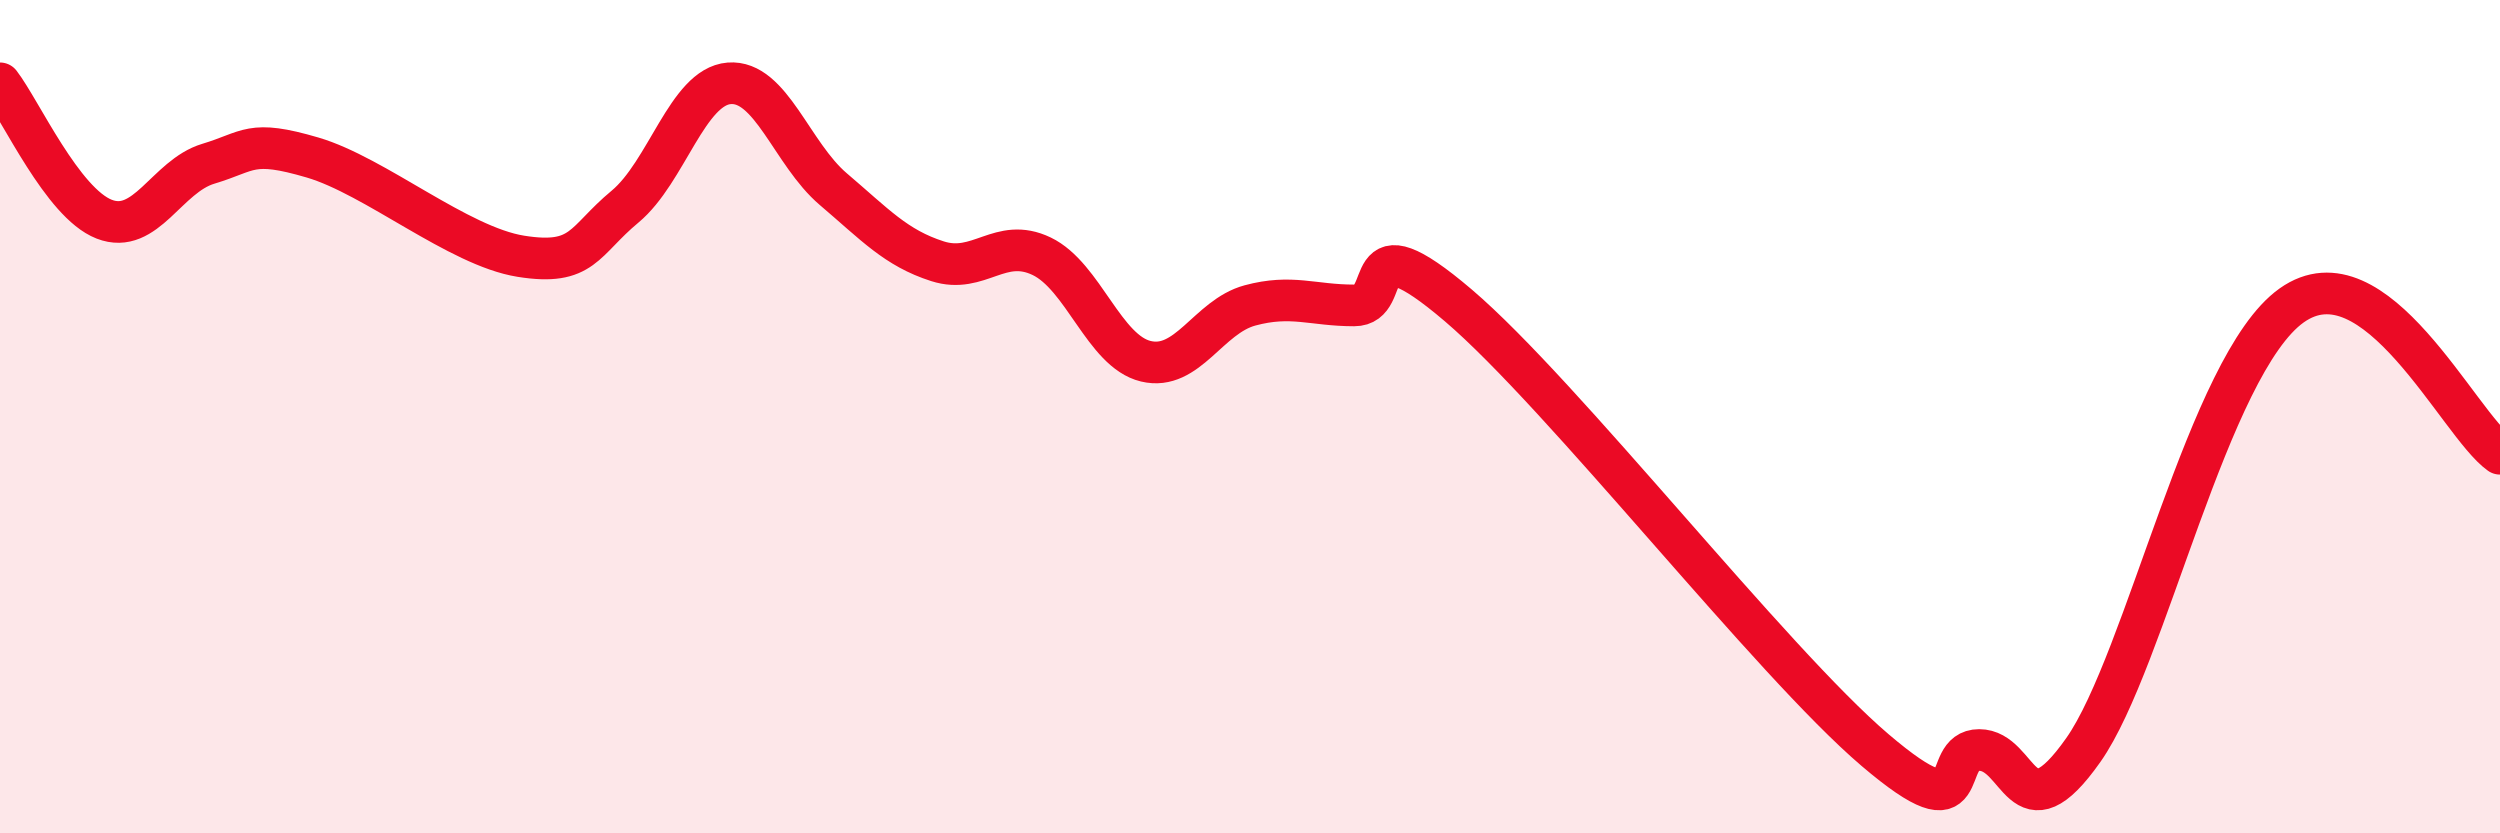
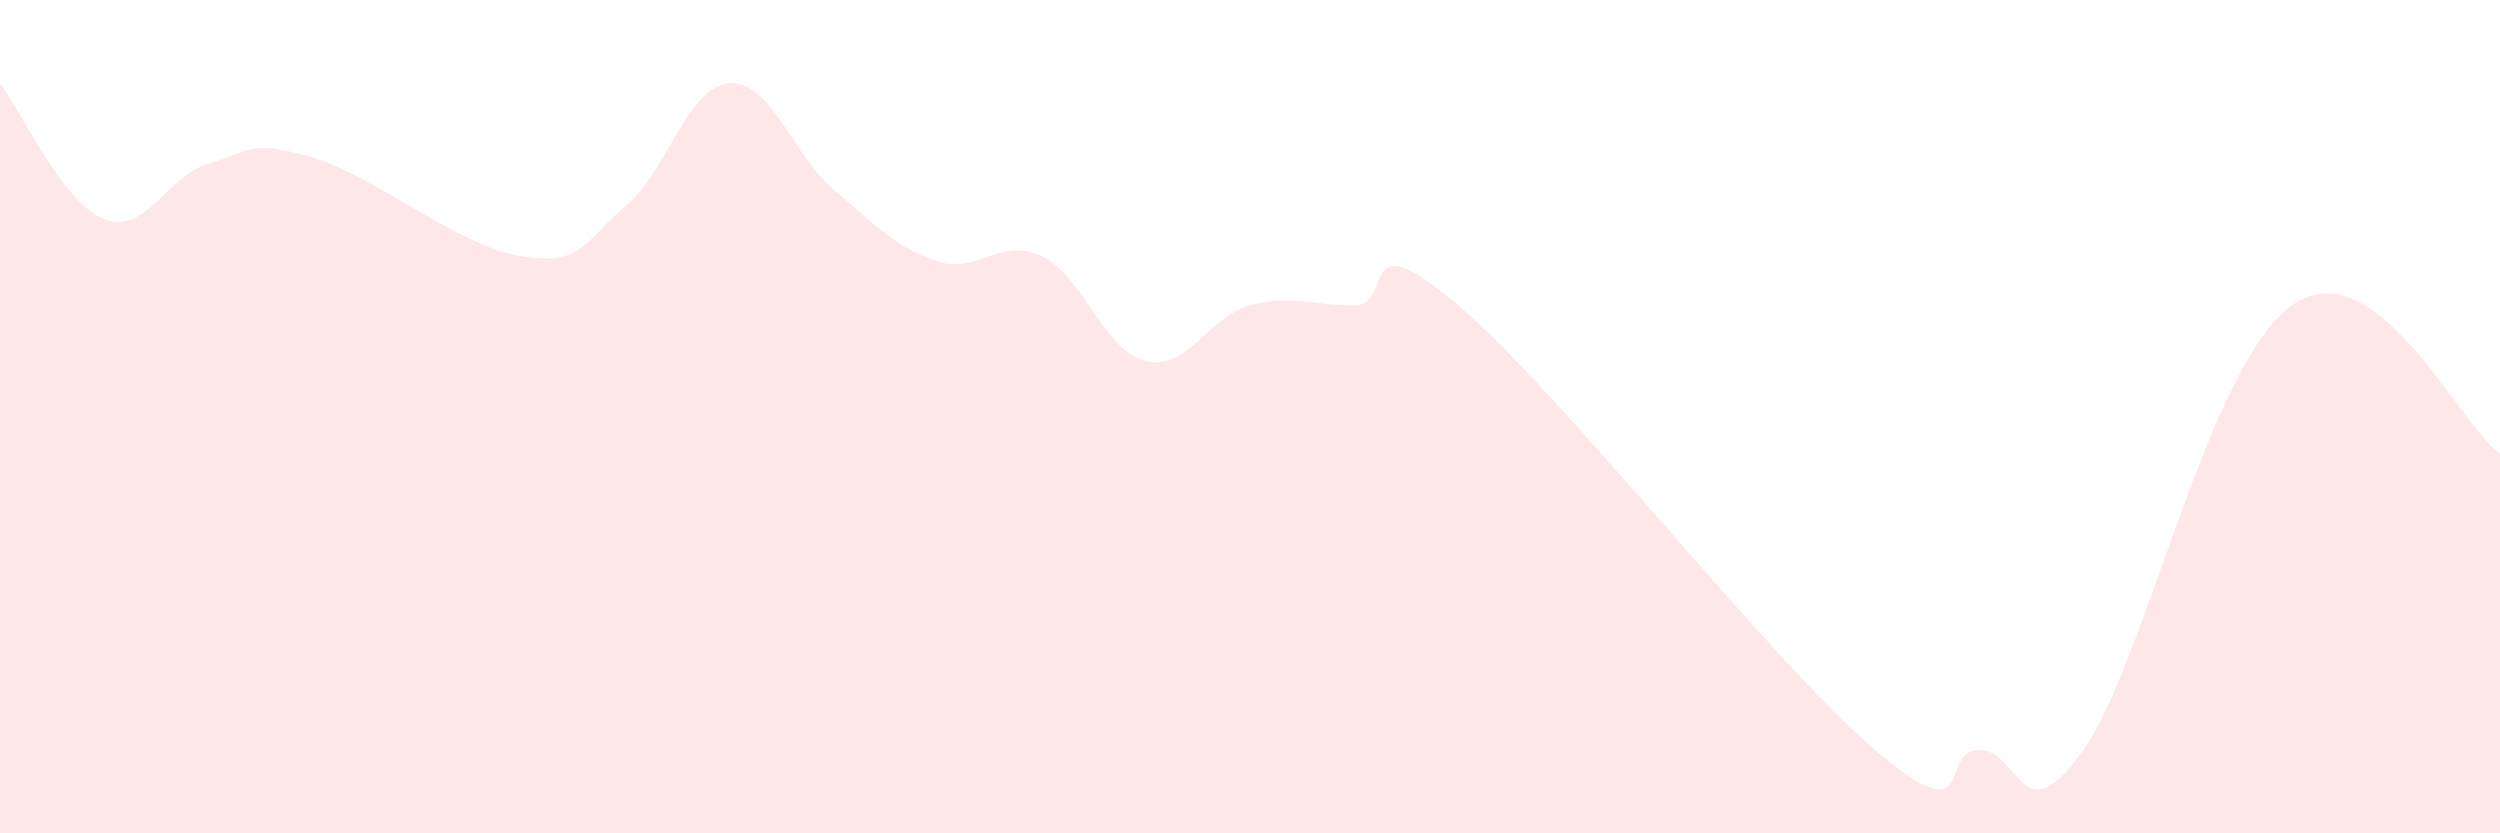
<svg xmlns="http://www.w3.org/2000/svg" width="60" height="20" viewBox="0 0 60 20">
  <path d="M 0,2 C 0.5,2.65 1.5,4.87 2.5,5.26 C 3.5,5.65 4,4.23 5,3.93 C 6,3.63 6,3.34 7.5,3.78 C 9,4.22 11,5.91 12.5,6.15 C 14,6.39 14,5.79 15,4.96 C 16,4.13 16.5,2.08 17.5,2 C 18.5,1.92 19,3.69 20,4.54 C 21,5.39 21.5,5.95 22.5,6.27 C 23.5,6.59 24,5.67 25,6.15 C 26,6.63 26.5,8.43 27.5,8.67 C 28.5,8.91 29,7.6 30,7.33 C 31,7.06 31.5,7.33 32.5,7.33 C 33.5,7.33 32.5,5.2 35,7.33 C 37.5,9.46 42.5,15.87 45,18 C 47.5,20.13 46.5,18 47.5,18 C 48.5,18 48.5,20.13 50,18 C 51.5,15.87 53,8.75 55,7.33 C 57,5.91 59,10.18 60,10.89L60 20L0 20Z" fill="#EB0A25" opacity="0.1" stroke-linecap="round" stroke-linejoin="round" />
-   <path d="M 0,2 C 0.5,2.65 1.5,4.87 2.5,5.26 C 3.5,5.65 4,4.23 5,3.93 C 6,3.63 6,3.34 7.5,3.78 C 9,4.22 11,5.91 12.5,6.15 C 14,6.39 14,5.79 15,4.96 C 16,4.13 16.5,2.08 17.5,2 C 18.5,1.92 19,3.69 20,4.54 C 21,5.39 21.5,5.95 22.5,6.27 C 23.5,6.59 24,5.67 25,6.15 C 26,6.63 26.5,8.43 27.5,8.67 C 28.5,8.91 29,7.6 30,7.33 C 31,7.06 31.5,7.33 32.5,7.33 C 33.5,7.33 32.5,5.2 35,7.33 C 37.5,9.46 42.5,15.87 45,18 C 47.5,20.13 46.5,18 47.5,18 C 48.5,18 48.5,20.13 50,18 C 51.5,15.87 53,8.75 55,7.33 C 57,5.91 59,10.18 60,10.89" stroke="#EB0A25" stroke-width="1" fill="none" stroke-linecap="round" stroke-linejoin="round" />
</svg>